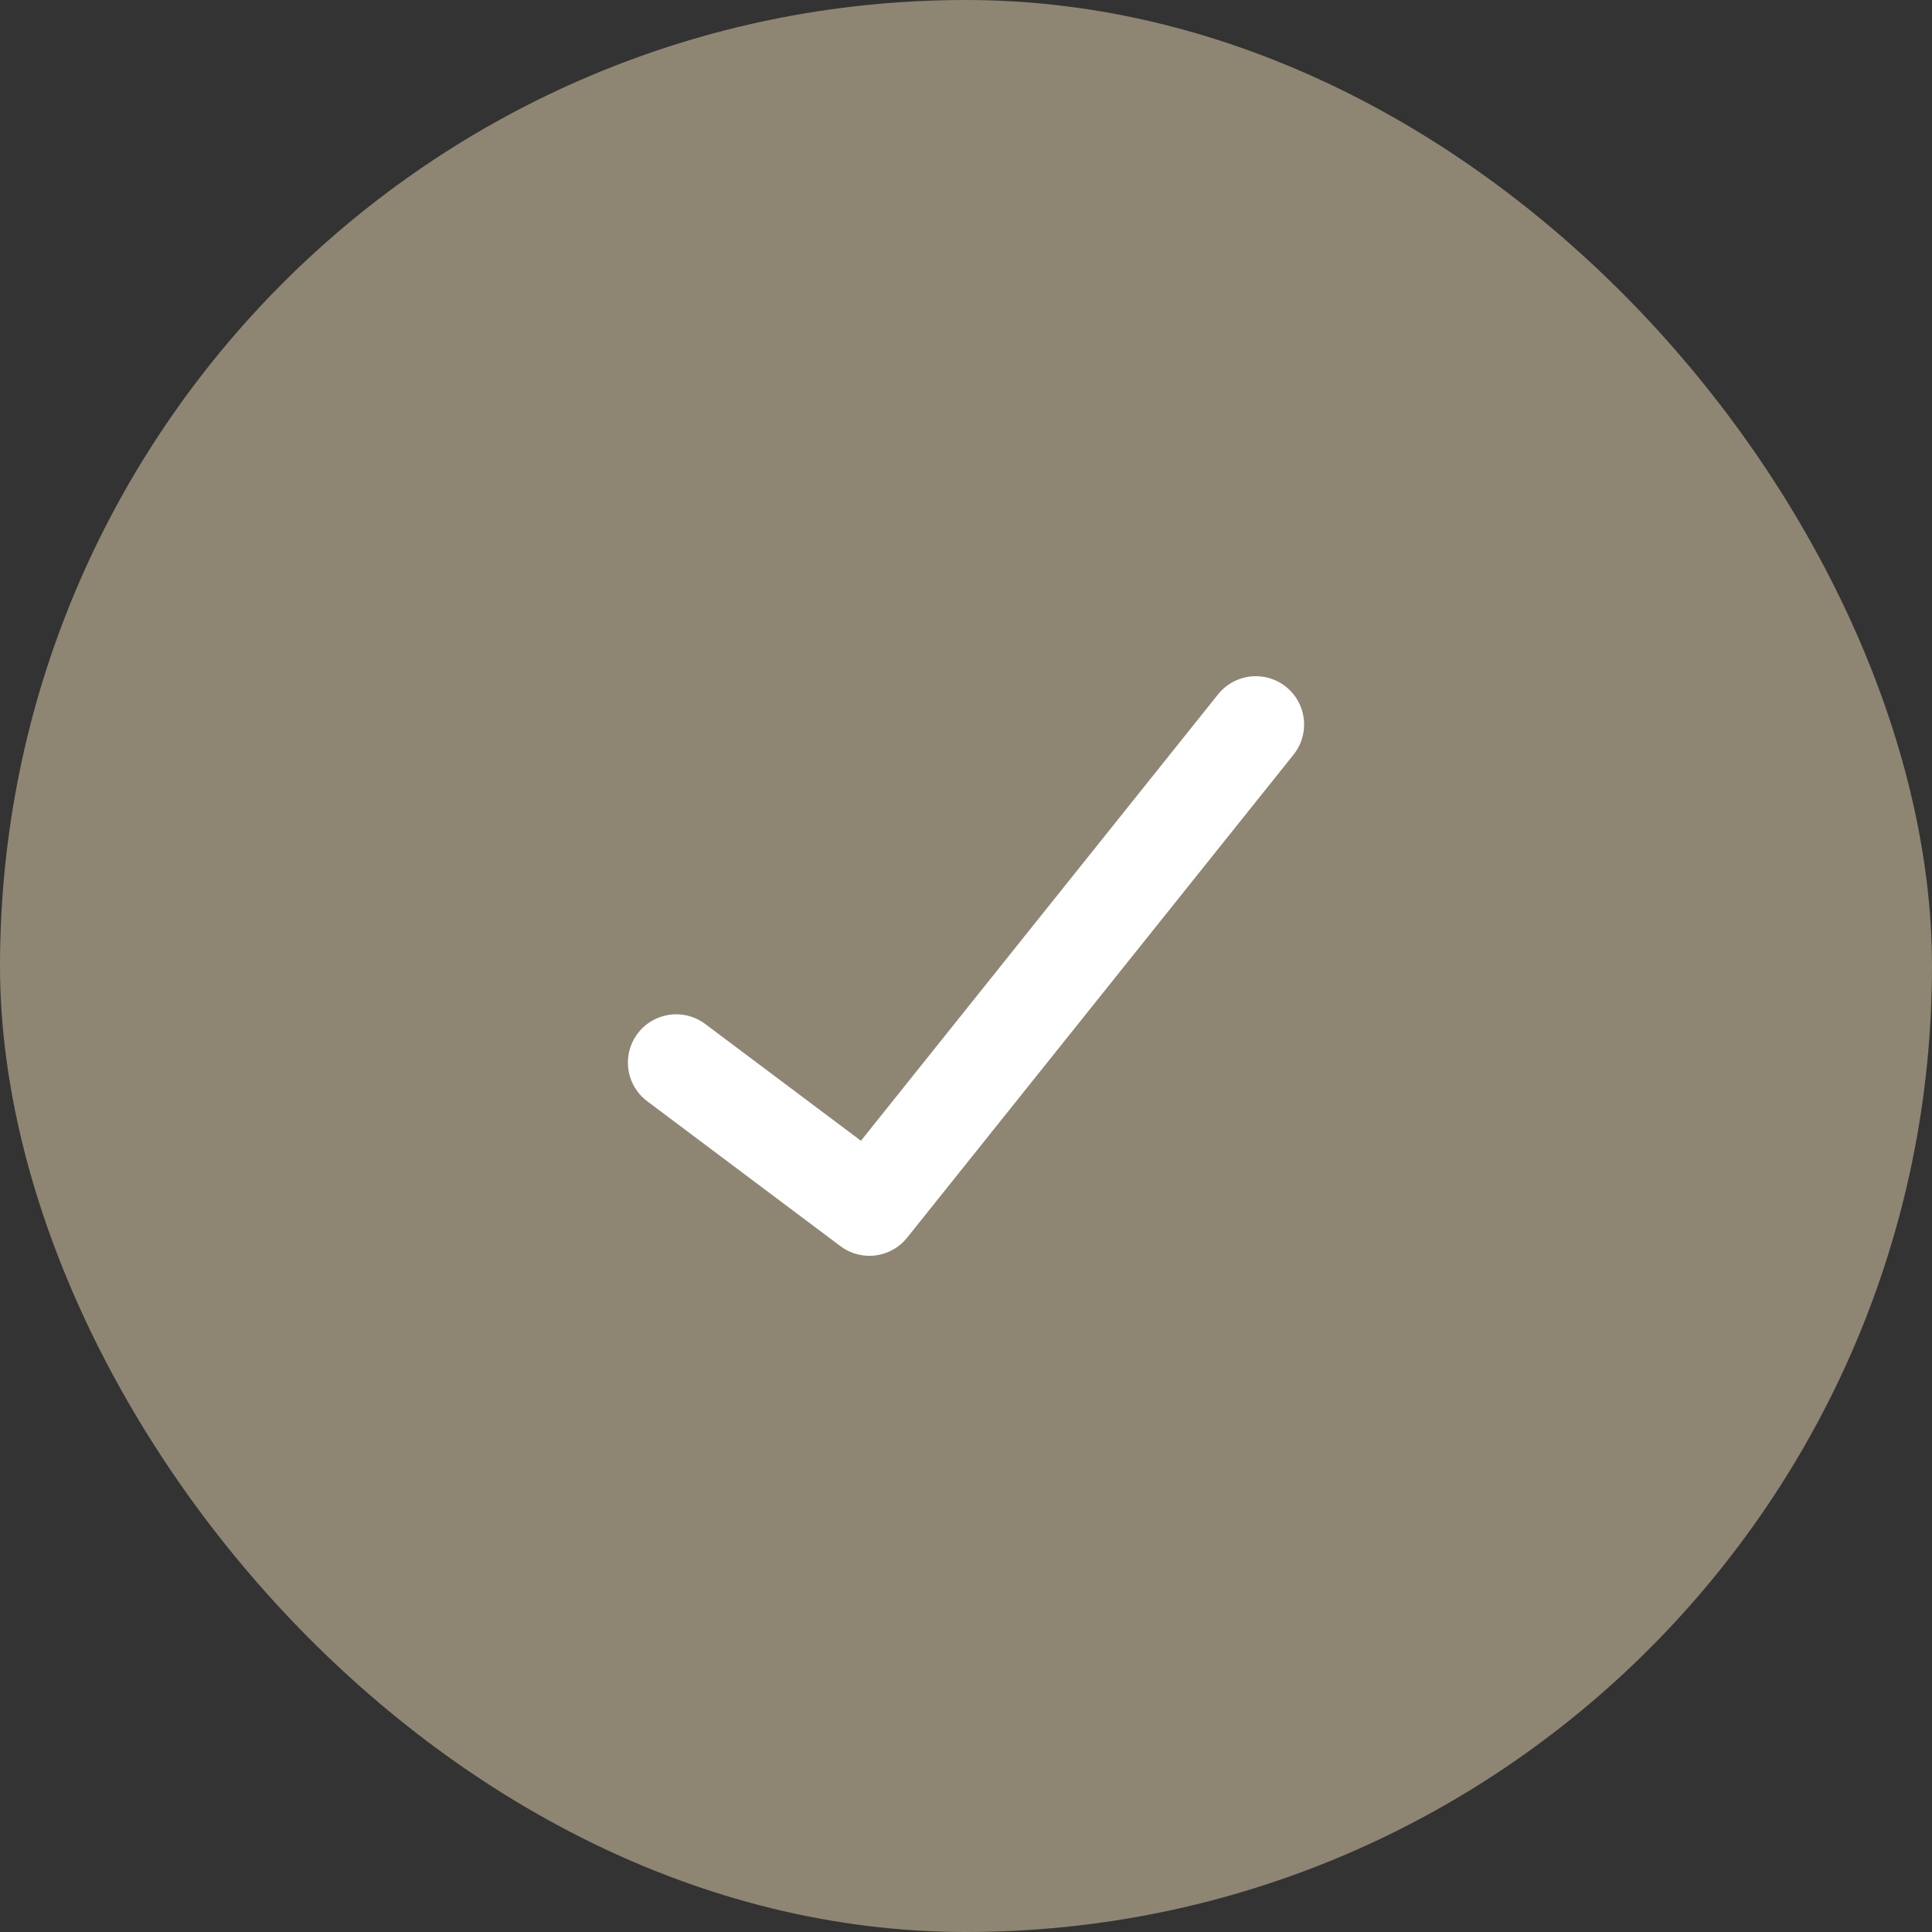
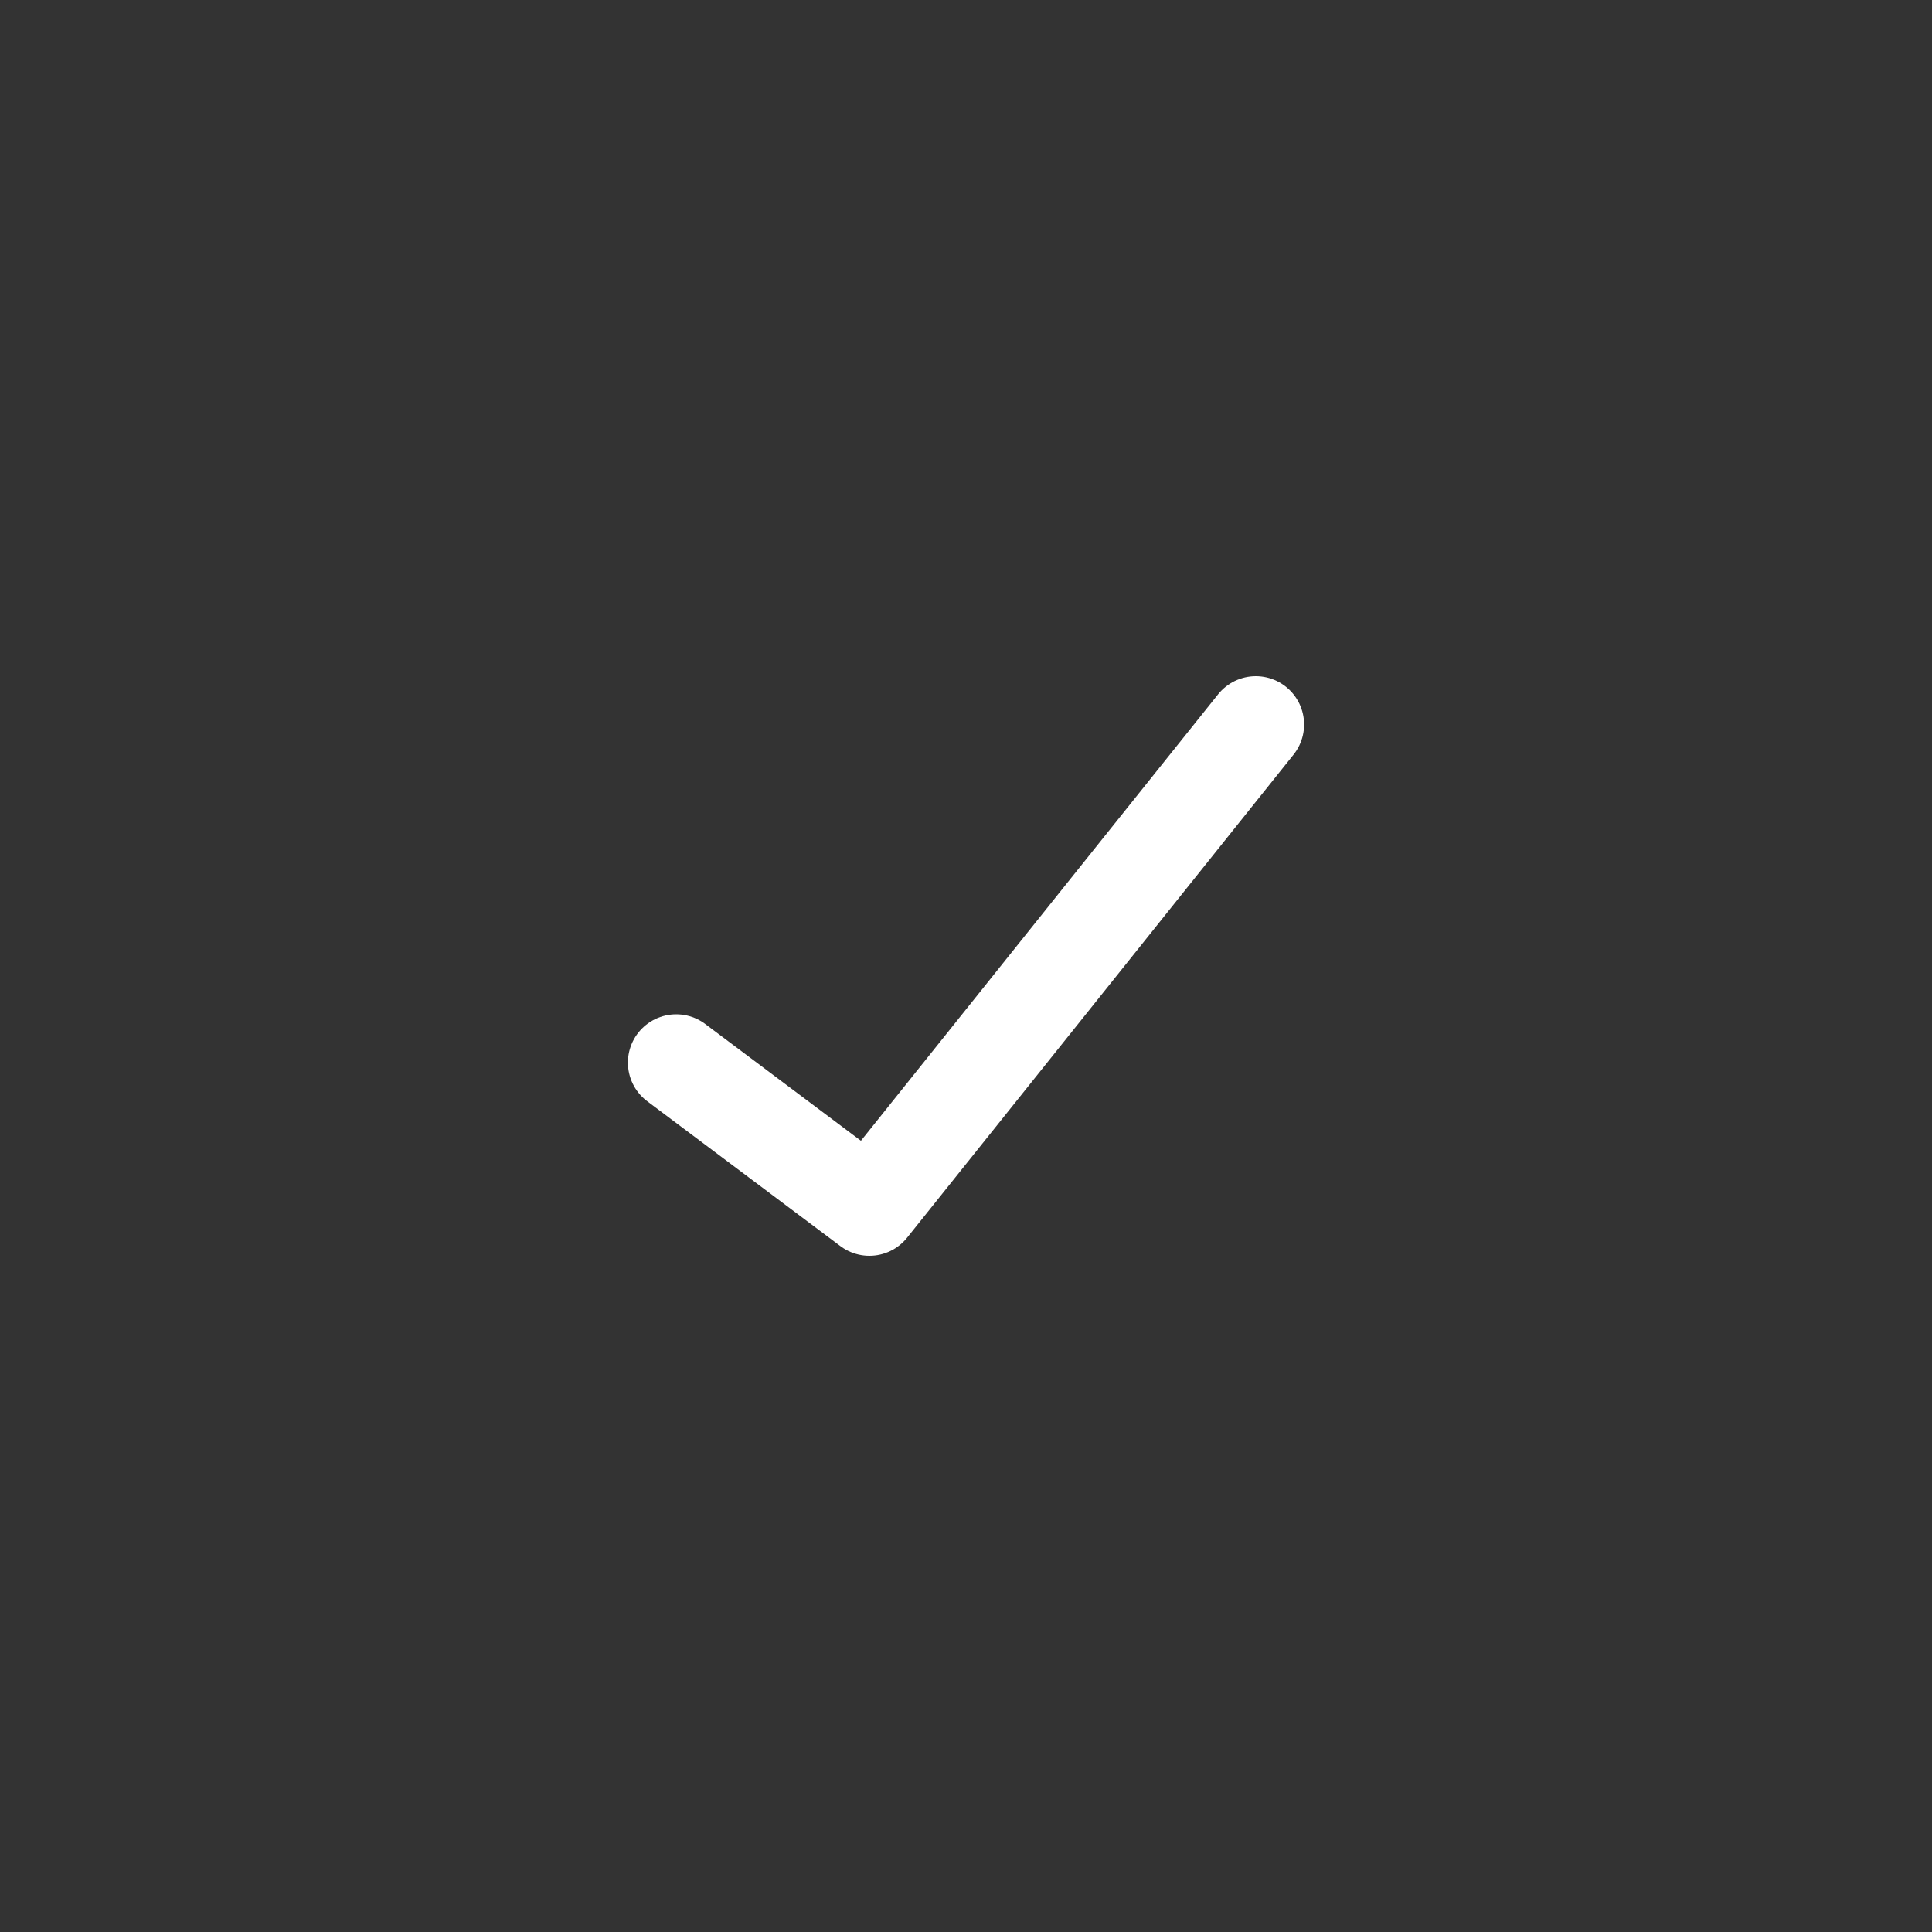
<svg xmlns="http://www.w3.org/2000/svg" width="20" height="20" viewBox="0 0 20 20" fill="none">
  <rect x="0" y="0" width="20" height="20" fill="#333333" stroke="none" />
-   <rect width="20" height="20" rx="10" fill="#8F8573" />
  <path d="M13 7.5L9 12.5L7 11" stroke="white" stroke-linecap="round" stroke-linejoin="round" />
</svg>